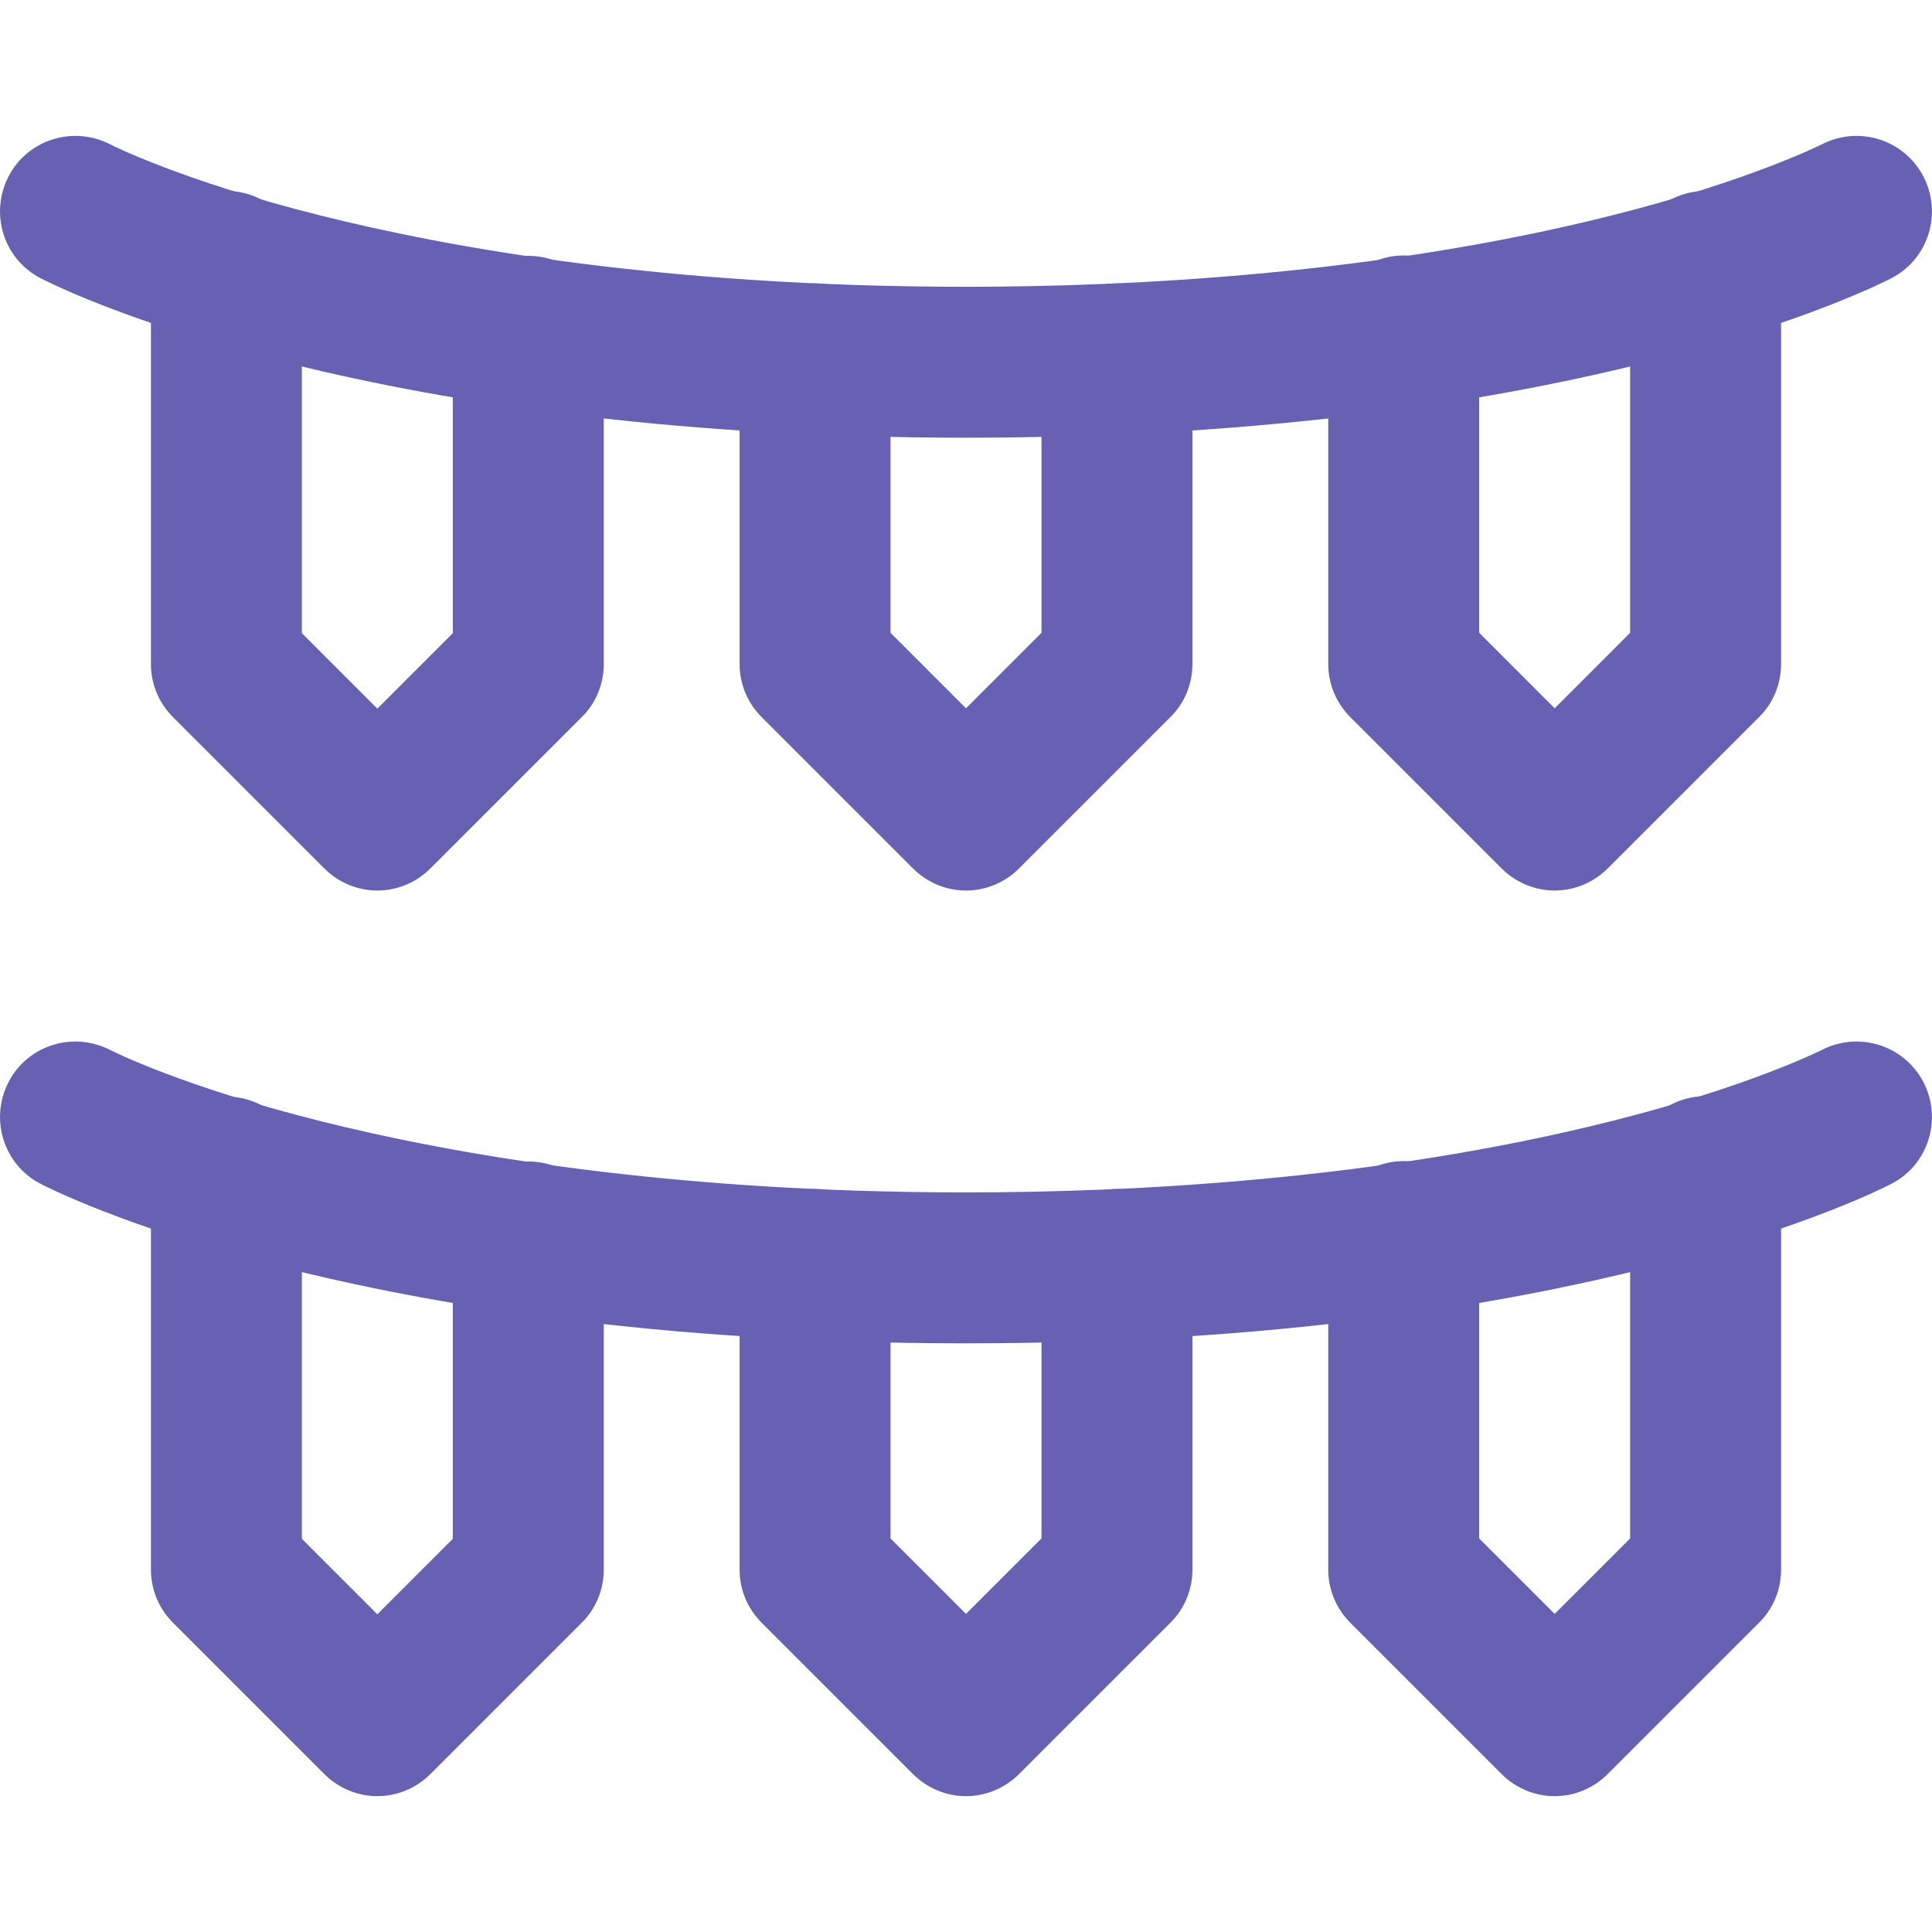
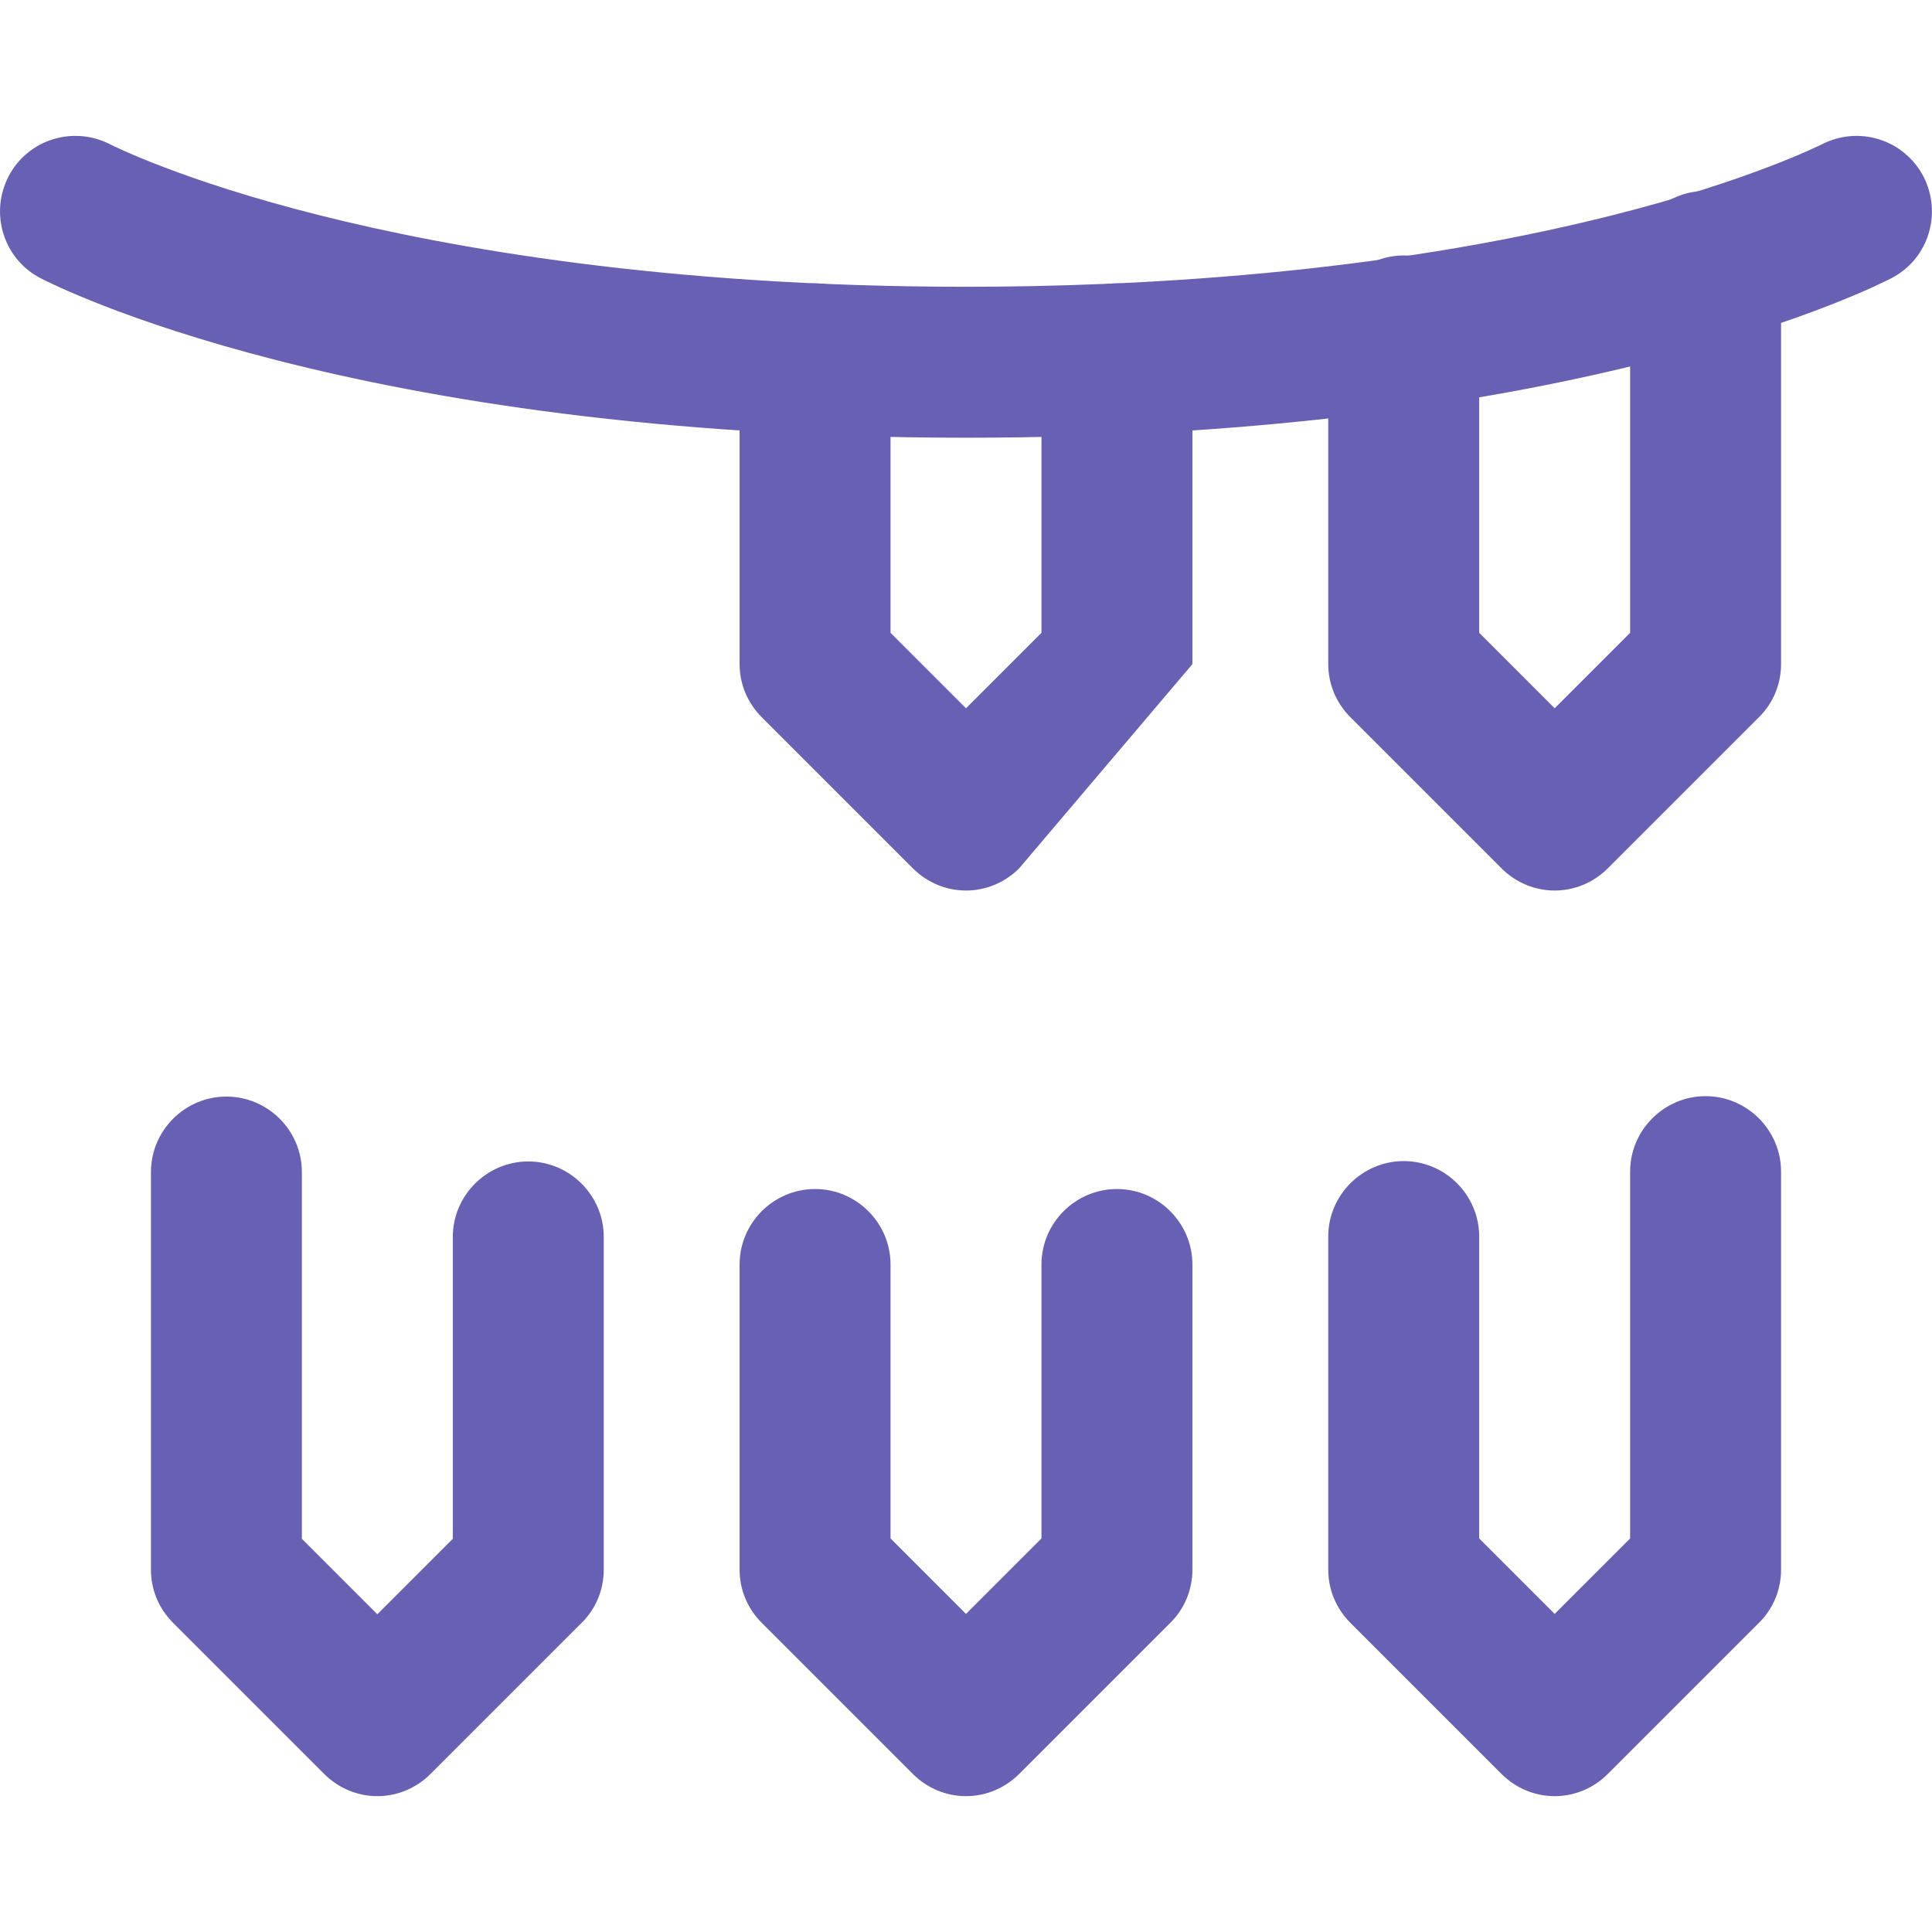
<svg xmlns="http://www.w3.org/2000/svg" width="48" height="48" viewBox="0 0 48 48" fill="none">
  <g id="garlands 1">
    <g id="Garlands">
      <g id="Group">
        <path id="Vector" d="M24 10.875C8.709 10.875 1.312 7.069 1.003 6.909C0.084 6.431 -0.263 5.297 0.215 4.378C0.694 3.459 1.828 3.113 2.747 3.591C2.784 3.609 4.519 4.491 7.959 5.353C11.165 6.159 16.547 7.125 24 7.125C28.115 7.125 34.237 6.816 40.04 5.353C43.509 4.481 45.243 3.591 45.253 3.591C46.172 3.113 47.297 3.459 47.784 4.378C48.262 5.297 47.915 6.431 46.997 6.909C46.687 7.069 39.29 10.875 24 10.875Z" fill="#6760B3" />
      </g>
      <g id="Group_2">
-         <path id="Vector_2" d="M9.375 22.125C8.897 22.125 8.419 21.938 8.053 21.572L4.303 17.822C3.947 17.466 3.75 16.997 3.75 16.5V6.619C3.75 5.588 4.594 4.744 5.625 4.744C6.656 4.744 7.5 5.588 7.5 6.619V15.731L9.375 17.606L11.25 15.731V8.231C11.25 7.2 12.094 6.356 13.125 6.356C14.156 6.356 15 7.2 15 8.231V16.5C15 16.997 14.803 17.475 14.447 17.822L10.697 21.572C10.331 21.938 9.853 22.125 9.375 22.125Z" fill="#6760B3" />
-       </g>
+         </g>
      <g id="Group_3">
-         <path id="Vector_3" d="M24 22.125C23.522 22.125 23.044 21.938 22.678 21.572L18.928 17.822C18.572 17.466 18.375 16.997 18.375 16.5V8.916C18.375 7.884 19.219 7.041 20.25 7.041C21.281 7.041 22.125 7.884 22.125 8.916V15.722L24 17.597L25.875 15.722V8.916C25.875 7.884 26.719 7.041 27.75 7.041C28.781 7.041 29.625 7.884 29.625 8.916V16.5C29.625 16.997 29.428 17.475 29.072 17.822L25.322 21.572C24.956 21.938 24.478 22.125 24 22.125Z" fill="#6760B3" />
+         <path id="Vector_3" d="M24 22.125C23.522 22.125 23.044 21.938 22.678 21.572L18.928 17.822C18.572 17.466 18.375 16.997 18.375 16.5V8.916C18.375 7.884 19.219 7.041 20.25 7.041C21.281 7.041 22.125 7.884 22.125 8.916V15.722L24 17.597L25.875 15.722V8.916C25.875 7.884 26.719 7.041 27.75 7.041C28.781 7.041 29.625 7.884 29.625 8.916V16.5L25.322 21.572C24.956 21.938 24.478 22.125 24 22.125Z" fill="#6760B3" />
      </g>
      <g id="Group_4">
        <path id="Vector_4" d="M38.625 22.125C38.147 22.125 37.669 21.938 37.303 21.572L33.553 17.822C33.197 17.466 33 16.997 33 16.5V8.222C33 7.191 33.844 6.347 34.875 6.347C35.906 6.347 36.75 7.191 36.75 8.222V15.722L38.625 17.597L40.5 15.722V6.619C40.5 5.588 41.344 4.744 42.375 4.744C43.406 4.744 44.25 5.588 44.25 6.619V16.5C44.25 16.997 44.053 17.475 43.697 17.822L39.947 21.572C39.581 21.938 39.103 22.125 38.625 22.125Z" fill="#6760B3" />
      </g>
      <g id="Group_5">
-         <path id="Vector_5" d="M24 33.375C8.709 33.375 1.312 29.569 1.003 29.409C0.084 28.931 -0.263 27.797 0.215 26.878C0.694 25.959 1.828 25.613 2.747 26.091C2.784 26.109 4.519 26.991 7.959 27.853C11.165 28.659 16.547 29.625 24 29.625C28.115 29.625 34.237 29.316 40.04 27.853C43.509 26.981 45.243 26.091 45.253 26.091C46.172 25.613 47.297 25.959 47.784 26.878C48.262 27.797 47.915 28.931 46.997 29.409C46.687 29.569 39.29 33.375 24 33.375Z" fill="#6760B3" />
-       </g>
+         </g>
      <g id="Group_6">
        <path id="Vector_6" d="M9.375 44.625C8.897 44.625 8.419 44.438 8.053 44.072L4.303 40.322C3.947 39.966 3.75 39.497 3.75 39V29.119C3.75 28.087 4.594 27.244 5.625 27.244C6.656 27.244 7.5 28.087 7.5 29.119V38.231L9.375 40.106L11.25 38.231V30.731C11.25 29.7 12.094 28.856 13.125 28.856C14.156 28.856 15 29.7 15 30.731V39C15 39.497 14.803 39.975 14.447 40.322L10.697 44.072C10.331 44.438 9.853 44.625 9.375 44.625Z" fill="#6760B3" />
      </g>
      <g id="Group_7">
        <path id="Vector_7" d="M24 44.625C23.522 44.625 23.044 44.438 22.678 44.072L18.928 40.322C18.572 39.966 18.375 39.497 18.375 39V31.416C18.375 30.384 19.219 29.541 20.25 29.541C21.281 29.541 22.125 30.384 22.125 31.416V38.222L24 40.097L25.875 38.222V31.416C25.875 30.384 26.719 29.541 27.75 29.541C28.781 29.541 29.625 30.384 29.625 31.416V39C29.625 39.497 29.428 39.975 29.072 40.322L25.322 44.072C24.956 44.438 24.478 44.625 24 44.625Z" fill="#6760B3" />
      </g>
      <g id="Group_8">
        <path id="Vector_8" d="M38.625 44.625C38.147 44.625 37.669 44.438 37.303 44.072L33.553 40.322C33.197 39.966 33 39.497 33 39V30.722C33 29.691 33.844 28.847 34.875 28.847C35.906 28.847 36.75 29.691 36.75 30.722V38.222L38.625 40.097L40.5 38.222V29.109C40.5 28.078 41.344 27.234 42.375 27.234C43.406 27.234 44.25 28.078 44.25 29.109V39C44.25 39.497 44.053 39.975 43.697 40.322L39.947 44.072C39.581 44.438 39.103 44.625 38.625 44.625Z" fill="#6760B3" />
      </g>
    </g>
  </g>
</svg>